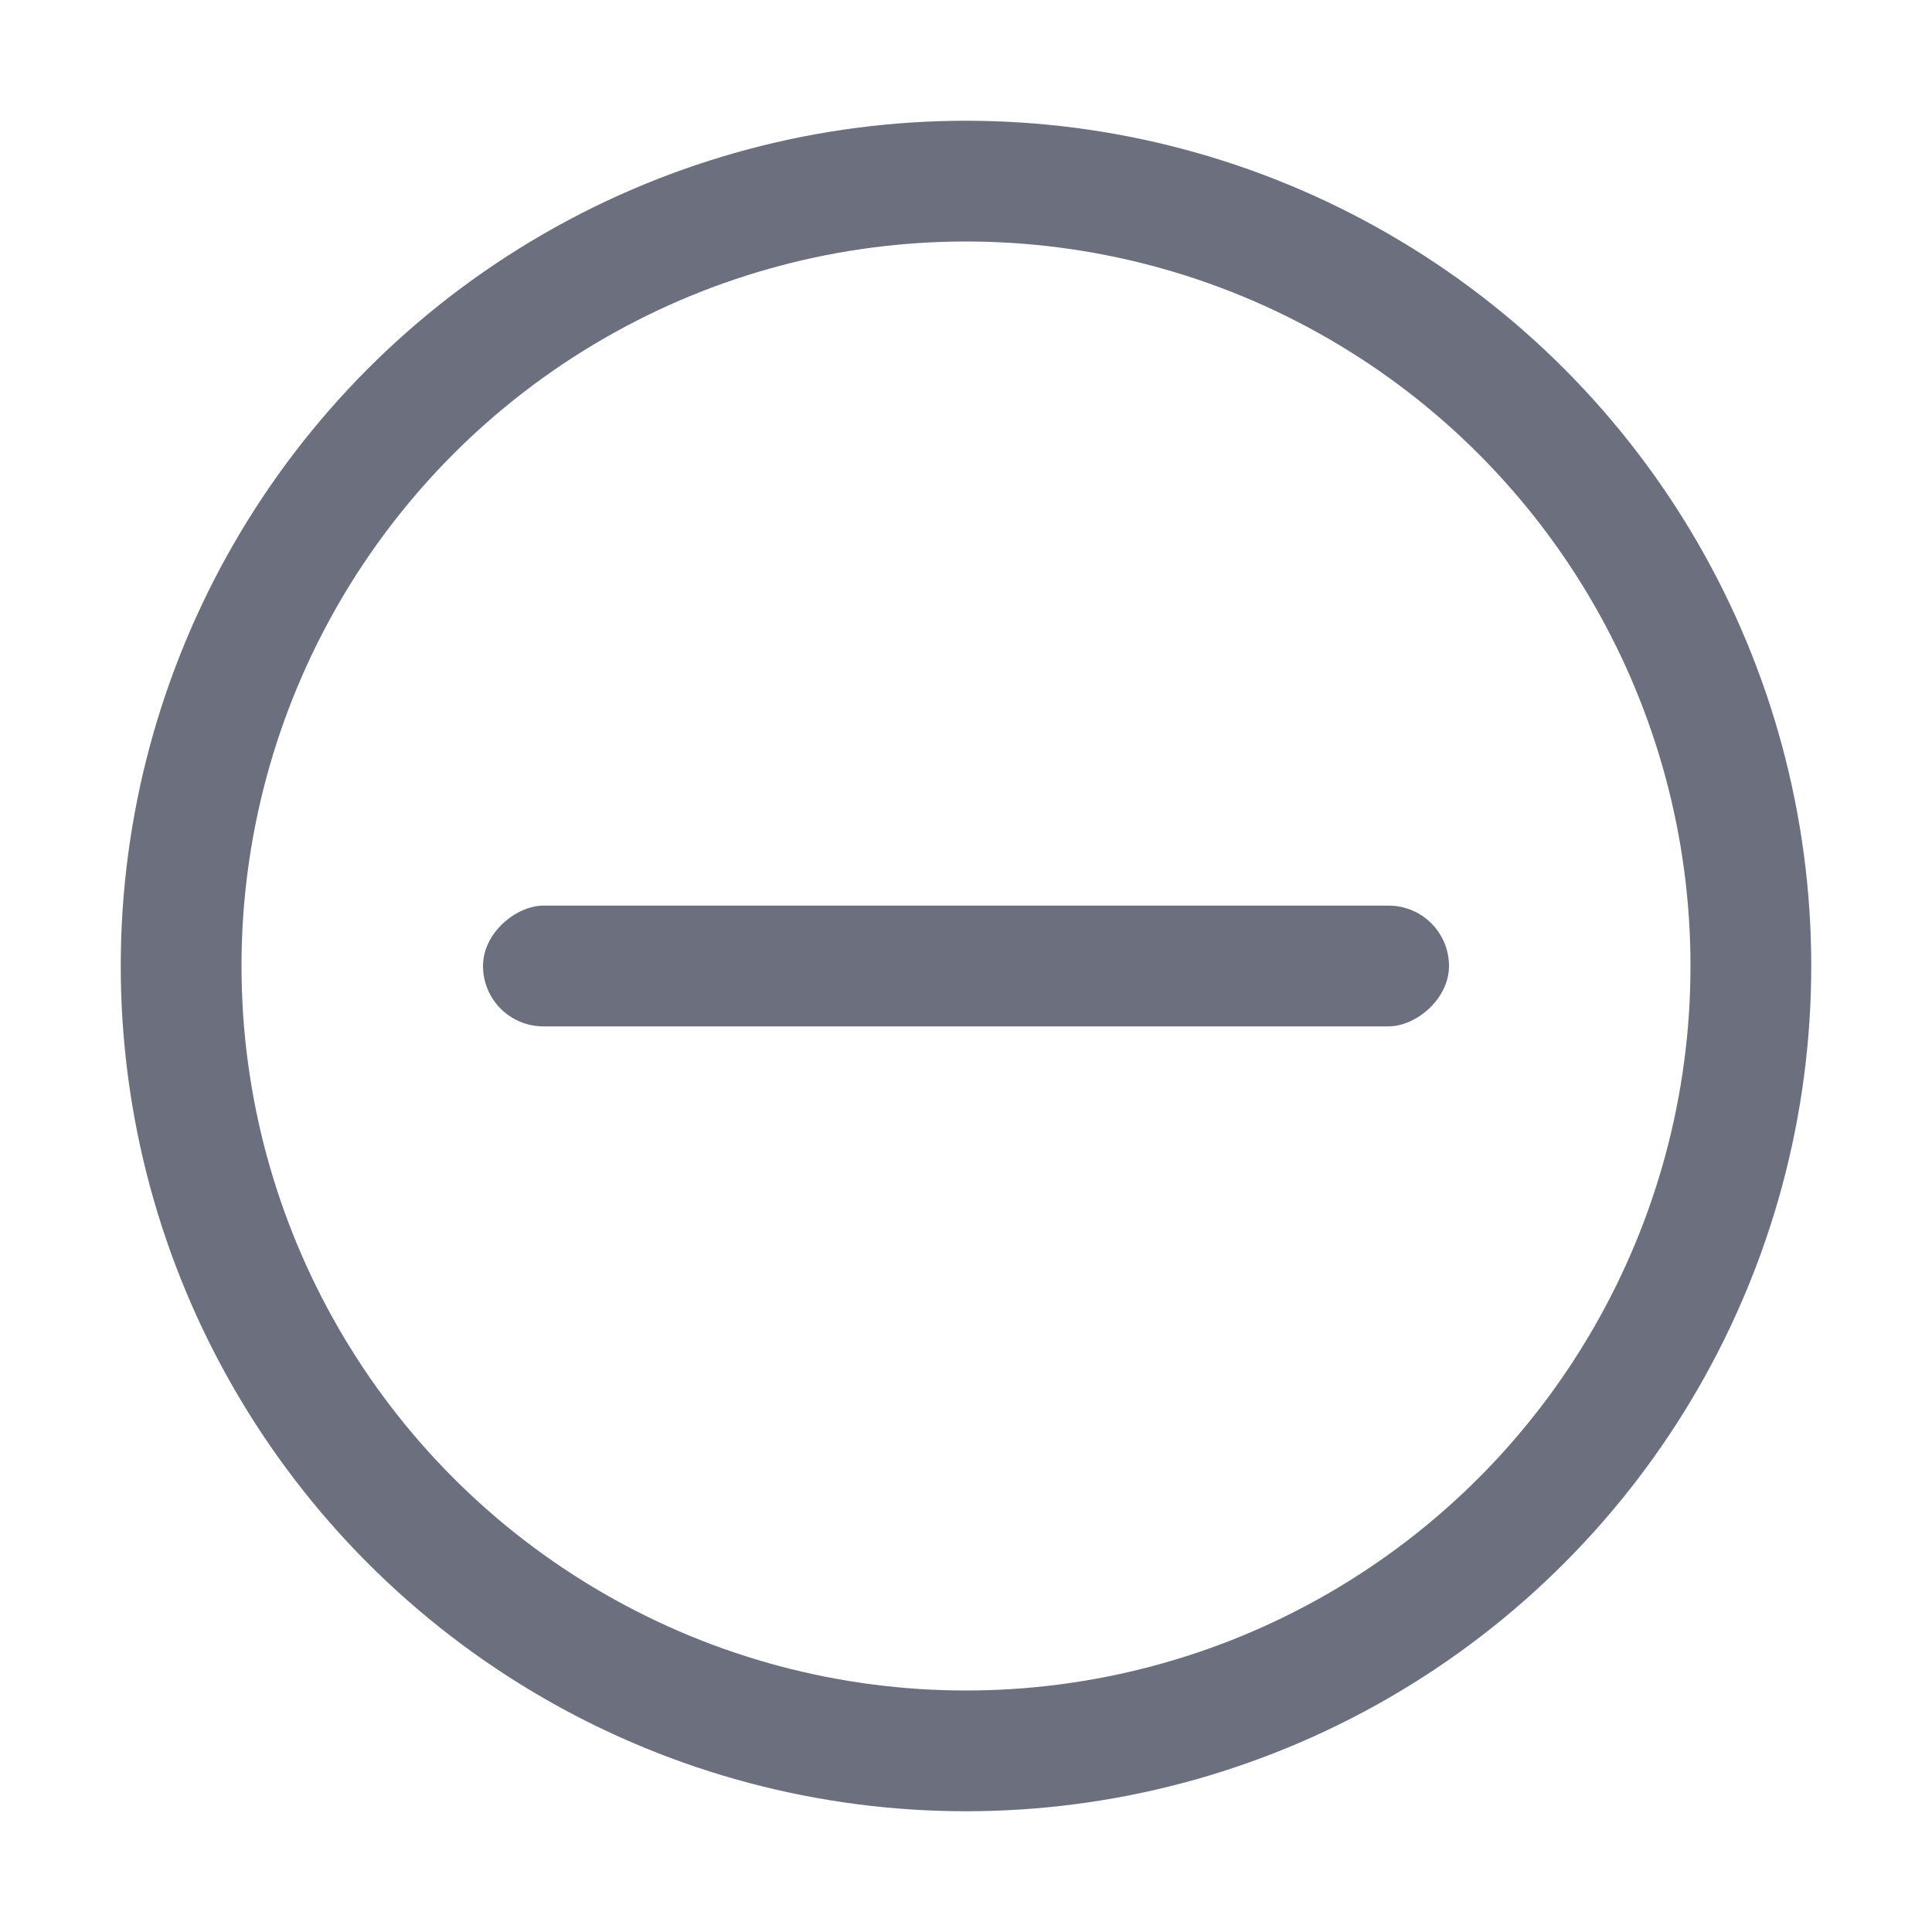
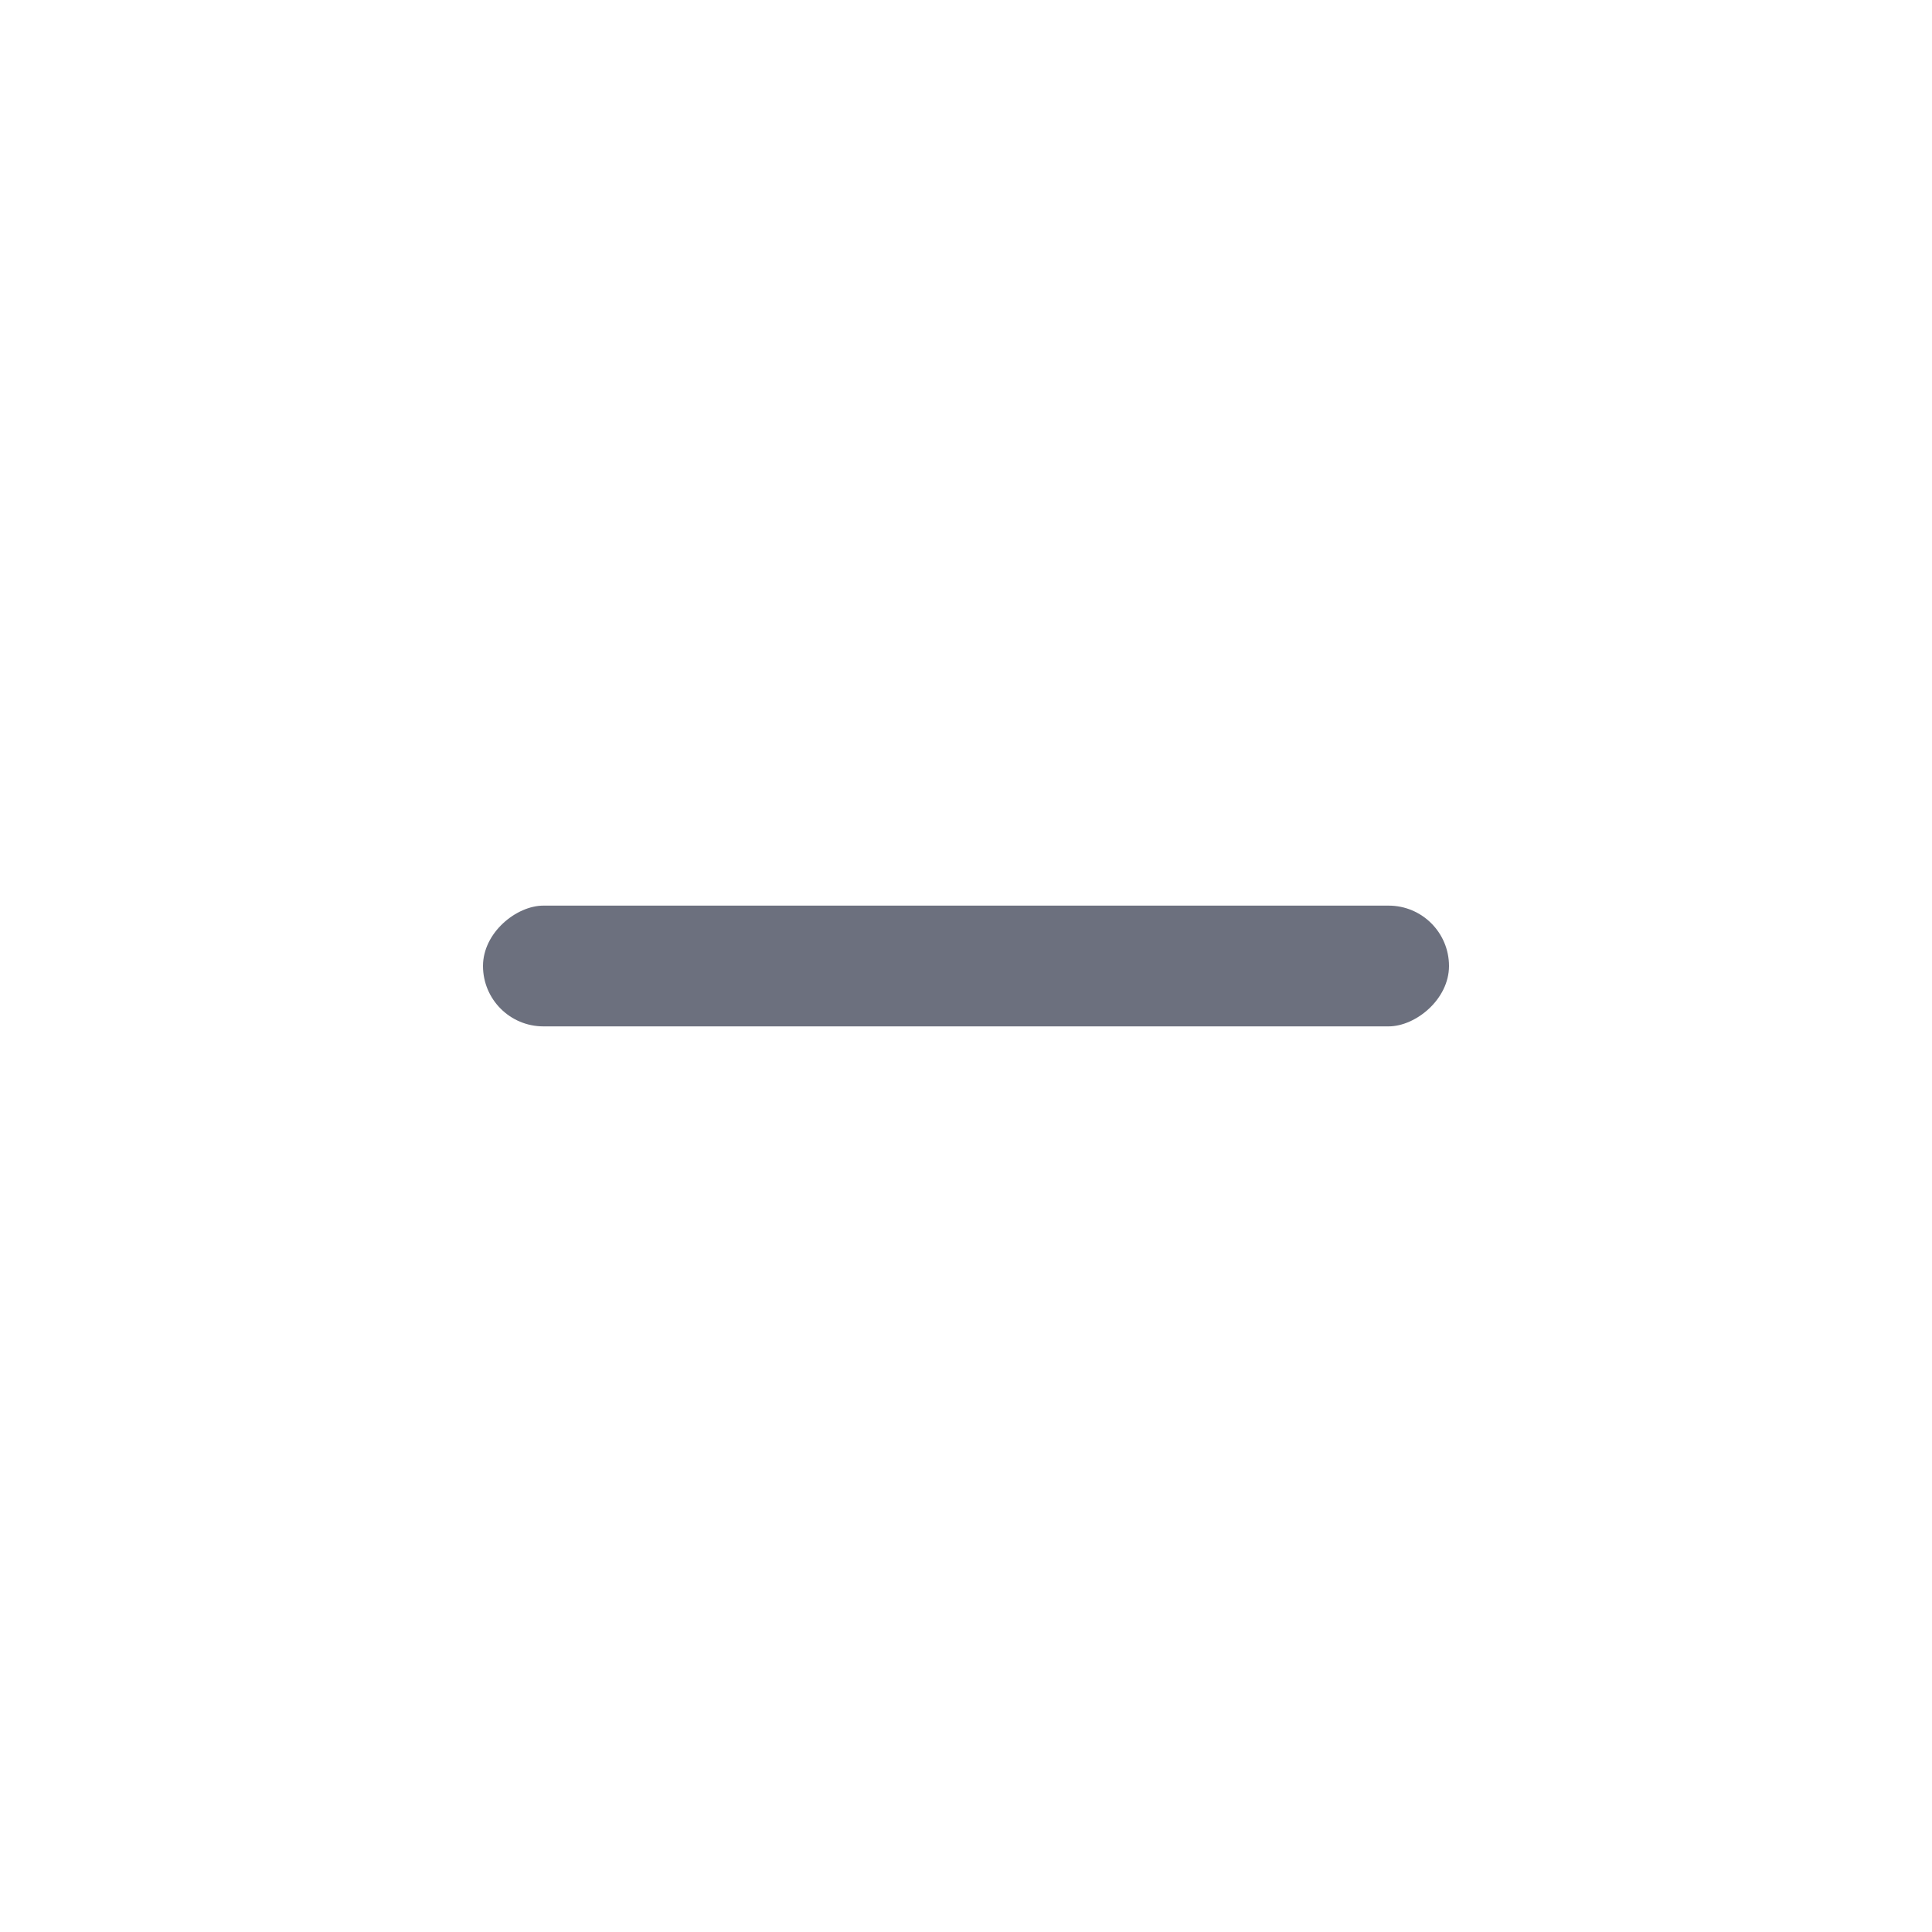
<svg xmlns="http://www.w3.org/2000/svg" width="16" height="16" viewBox="0 0 16 16" fill="none">
  <rect x="12" y="7.5" width="1" height="8" rx="0.5" transform="rotate(90 12 7.5)" fill="#6C707E" />
-   <circle cx="8" cy="8" r="6.5" stroke="#6C707E" />
</svg>